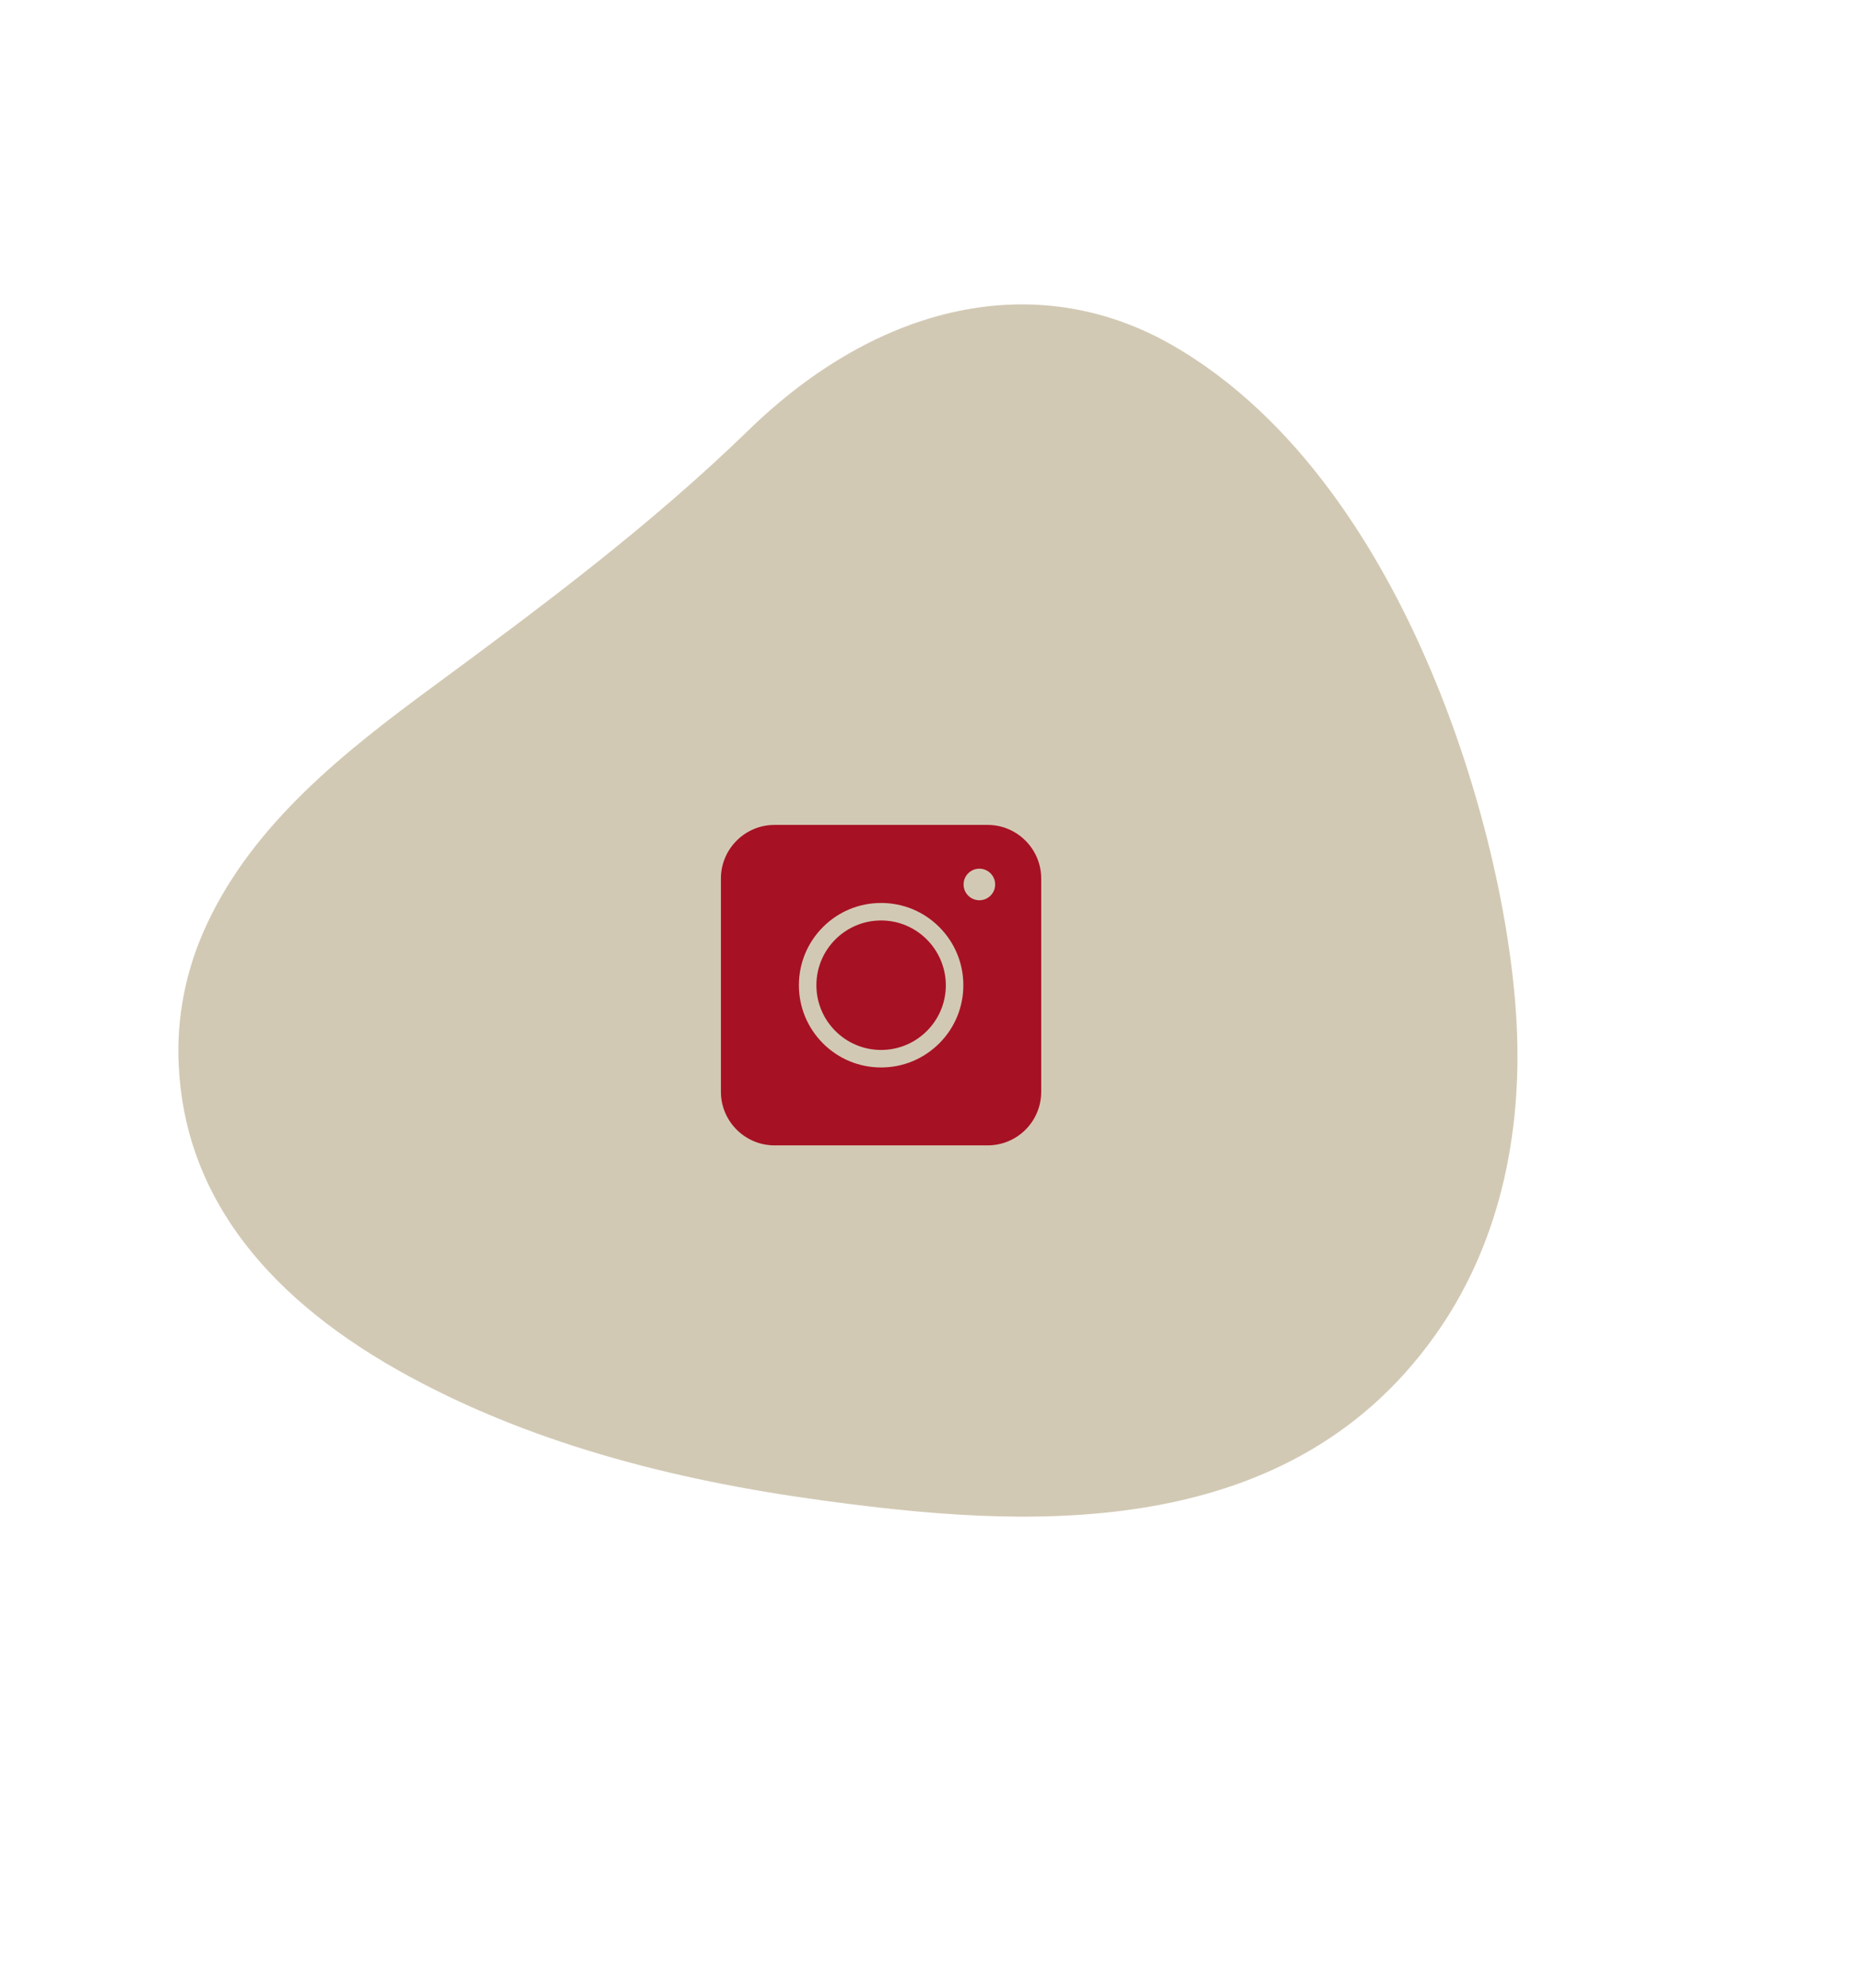
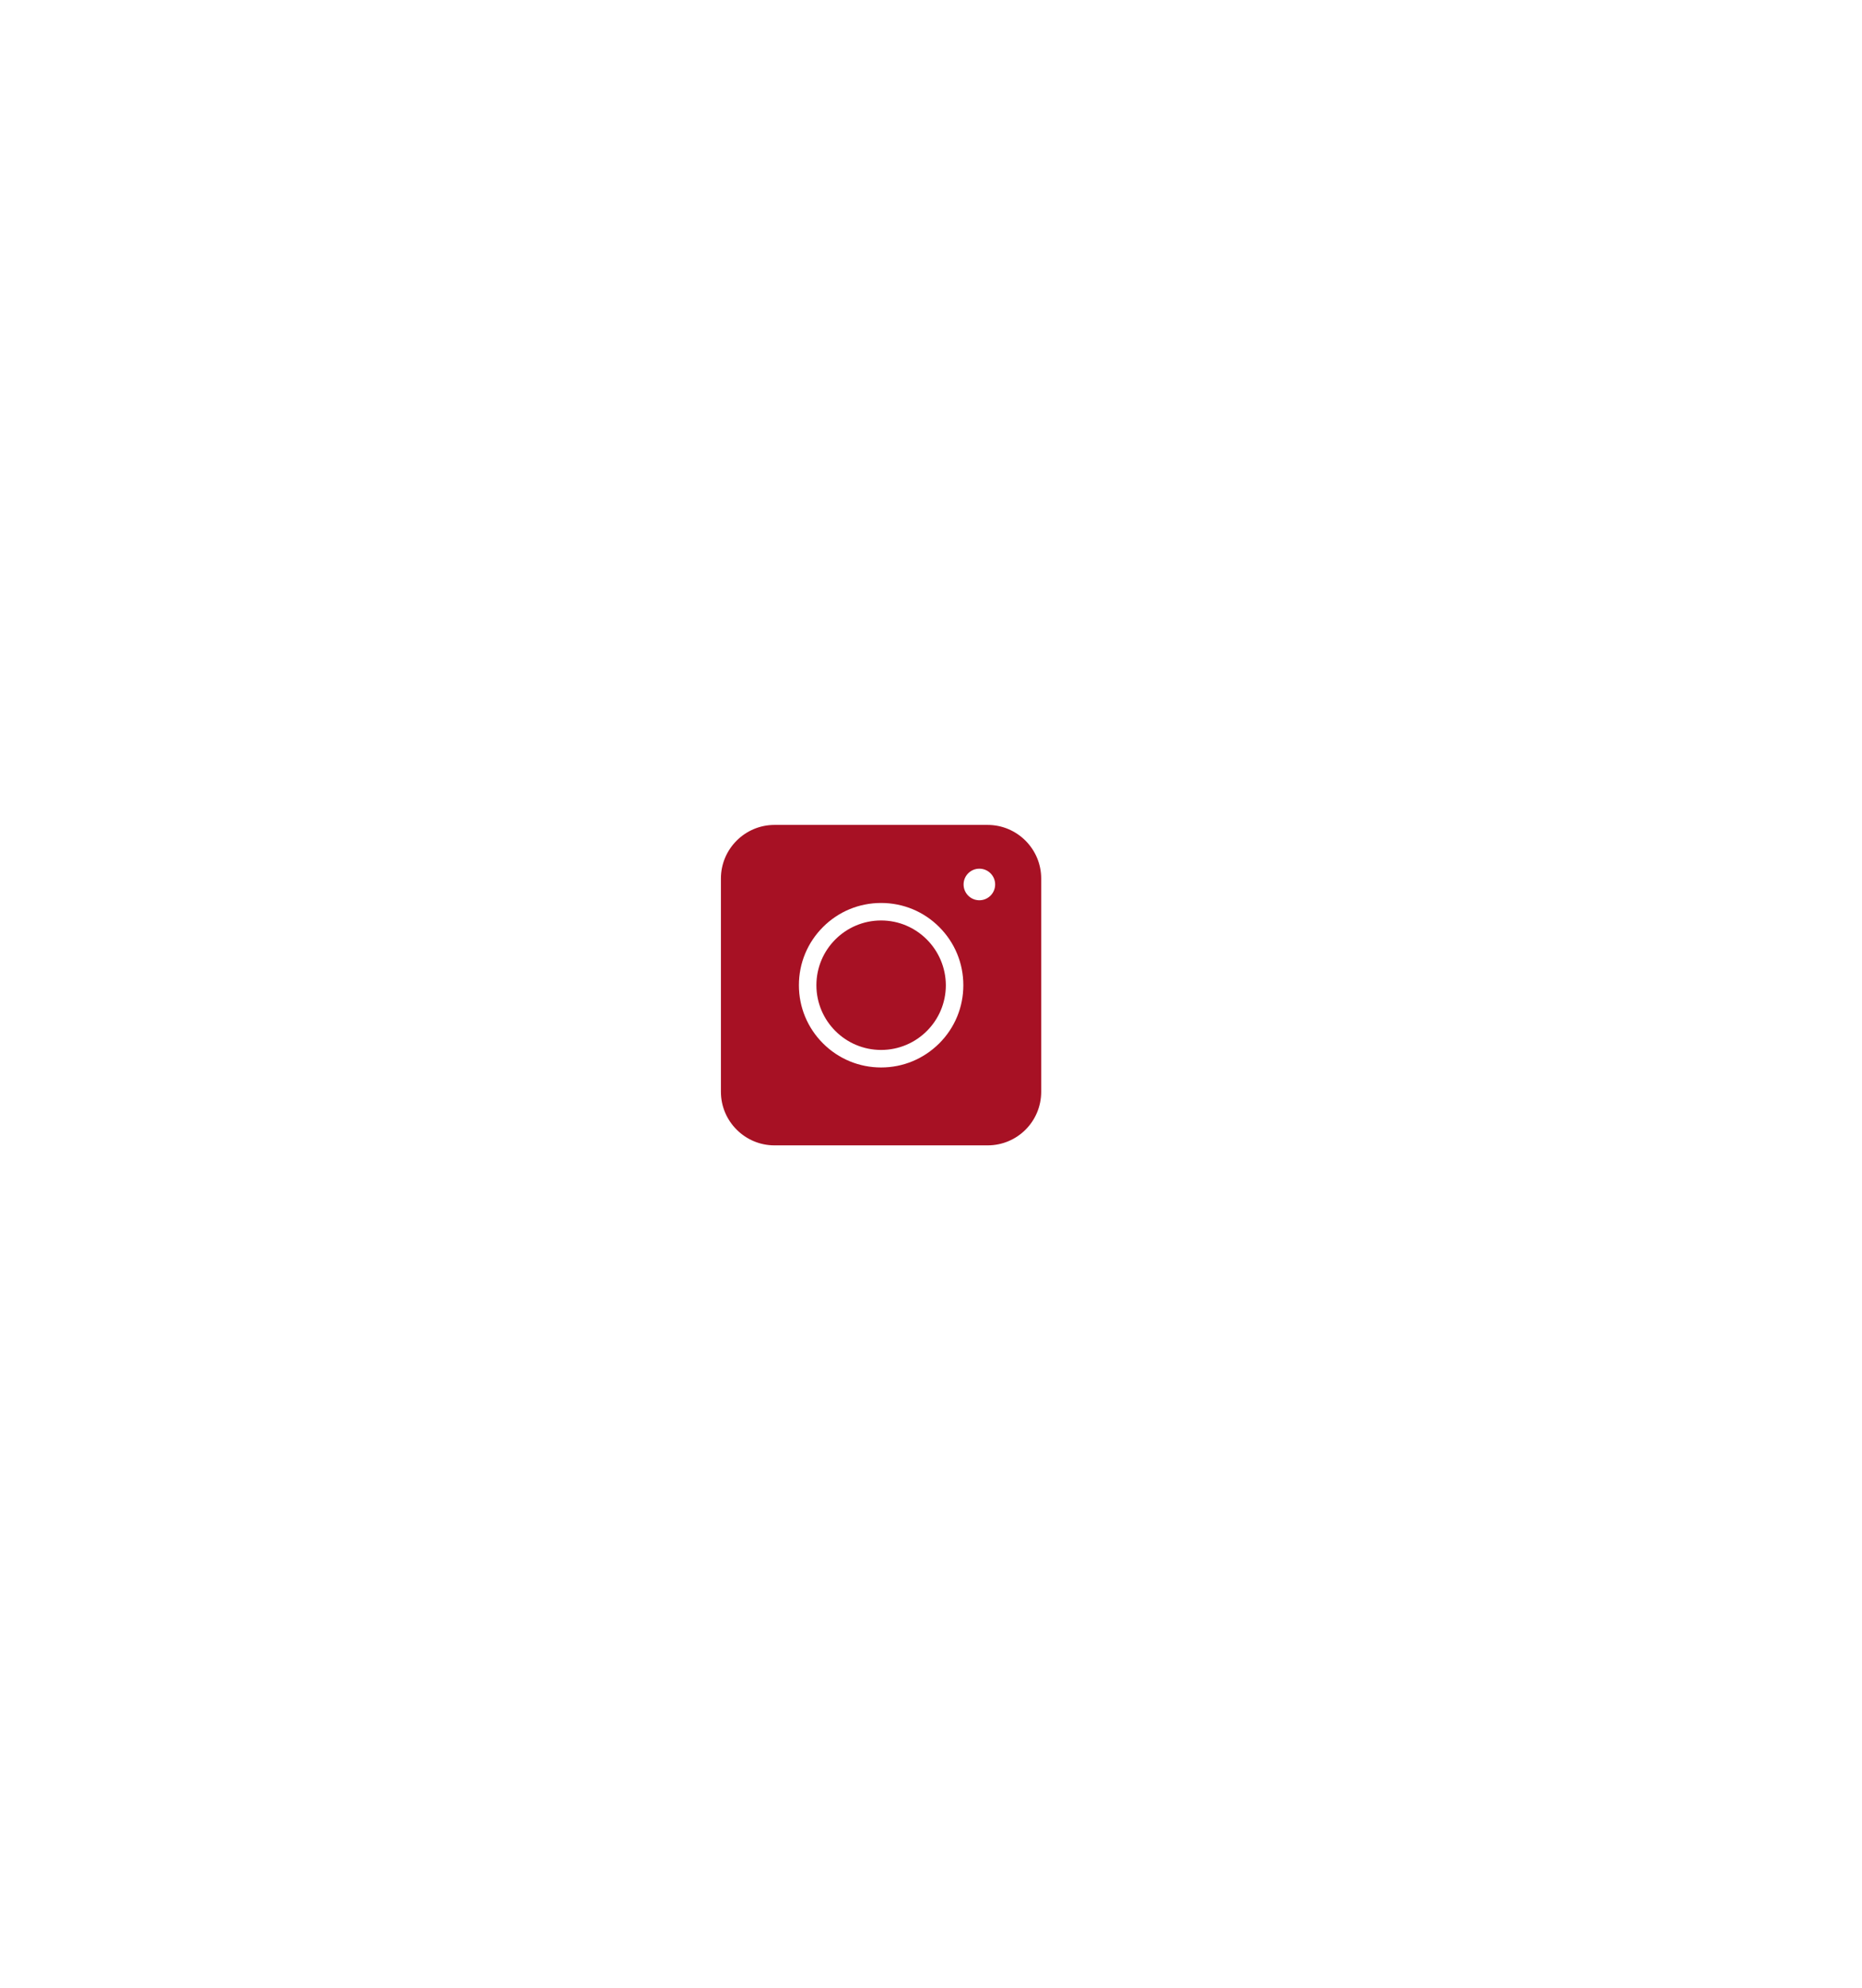
<svg xmlns="http://www.w3.org/2000/svg" width="104" height="111" viewBox="0 0 104 111" fill="none">
-   <path d="M84.673 56.541C84.259 50.44 82.404 43.092 79.676 36.86C77.164 31.074 72.641 23.32 65.345 19.196C57.863 14.99 49.099 16.927 41.81 24.018C36.298 29.37 30.254 33.866 24.129 38.374C19.349 41.895 14.193 45.922 11.551 51.607C10.366 54.128 9.839 56.86 9.986 59.519C10.316 66.388 14.442 72.101 22.236 76.501C29.366 80.519 37.574 82.635 45.901 83.763C56.629 85.225 71.663 86.453 80.124 74.595C83.585 69.768 85.15 63.541 84.673 56.541Z" fill="#D2C9B4" />
  <path fill-rule="evenodd" clip-rule="evenodd" d="M55.165 63.945H43.256C41.61 63.945 40.266 62.6 40.266 60.955V49.045C40.266 47.4 41.61 46.055 43.256 46.055H55.165C56.811 46.055 58.155 47.4 58.155 49.045V60.955C58.155 62.608 56.818 63.945 55.165 63.945ZM49.214 59.596C47.987 59.596 46.834 59.118 45.967 58.251C45.1 57.384 44.622 56.231 44.622 55.004C44.622 53.777 45.1 52.623 45.967 51.756C46.834 50.889 47.987 50.412 49.214 50.412C50.441 50.412 51.594 50.889 52.461 51.756C53.328 52.623 53.806 53.777 53.806 55.004C53.806 56.231 53.328 57.384 52.461 58.251C51.587 59.118 50.441 59.596 49.214 59.596ZM49.214 51.389C47.223 51.389 45.599 53.005 45.599 55.004C45.599 56.995 47.216 58.618 49.214 58.618C51.205 58.618 52.829 57.002 52.829 55.004C52.821 53.013 51.205 51.389 49.214 51.389ZM55.583 49.379C55.583 49.866 55.188 50.261 54.701 50.261C54.214 50.261 53.82 49.866 53.82 49.379C53.82 48.892 54.214 48.498 54.701 48.498C55.188 48.498 55.583 48.892 55.583 49.379Z" fill="#A71124" />
</svg>